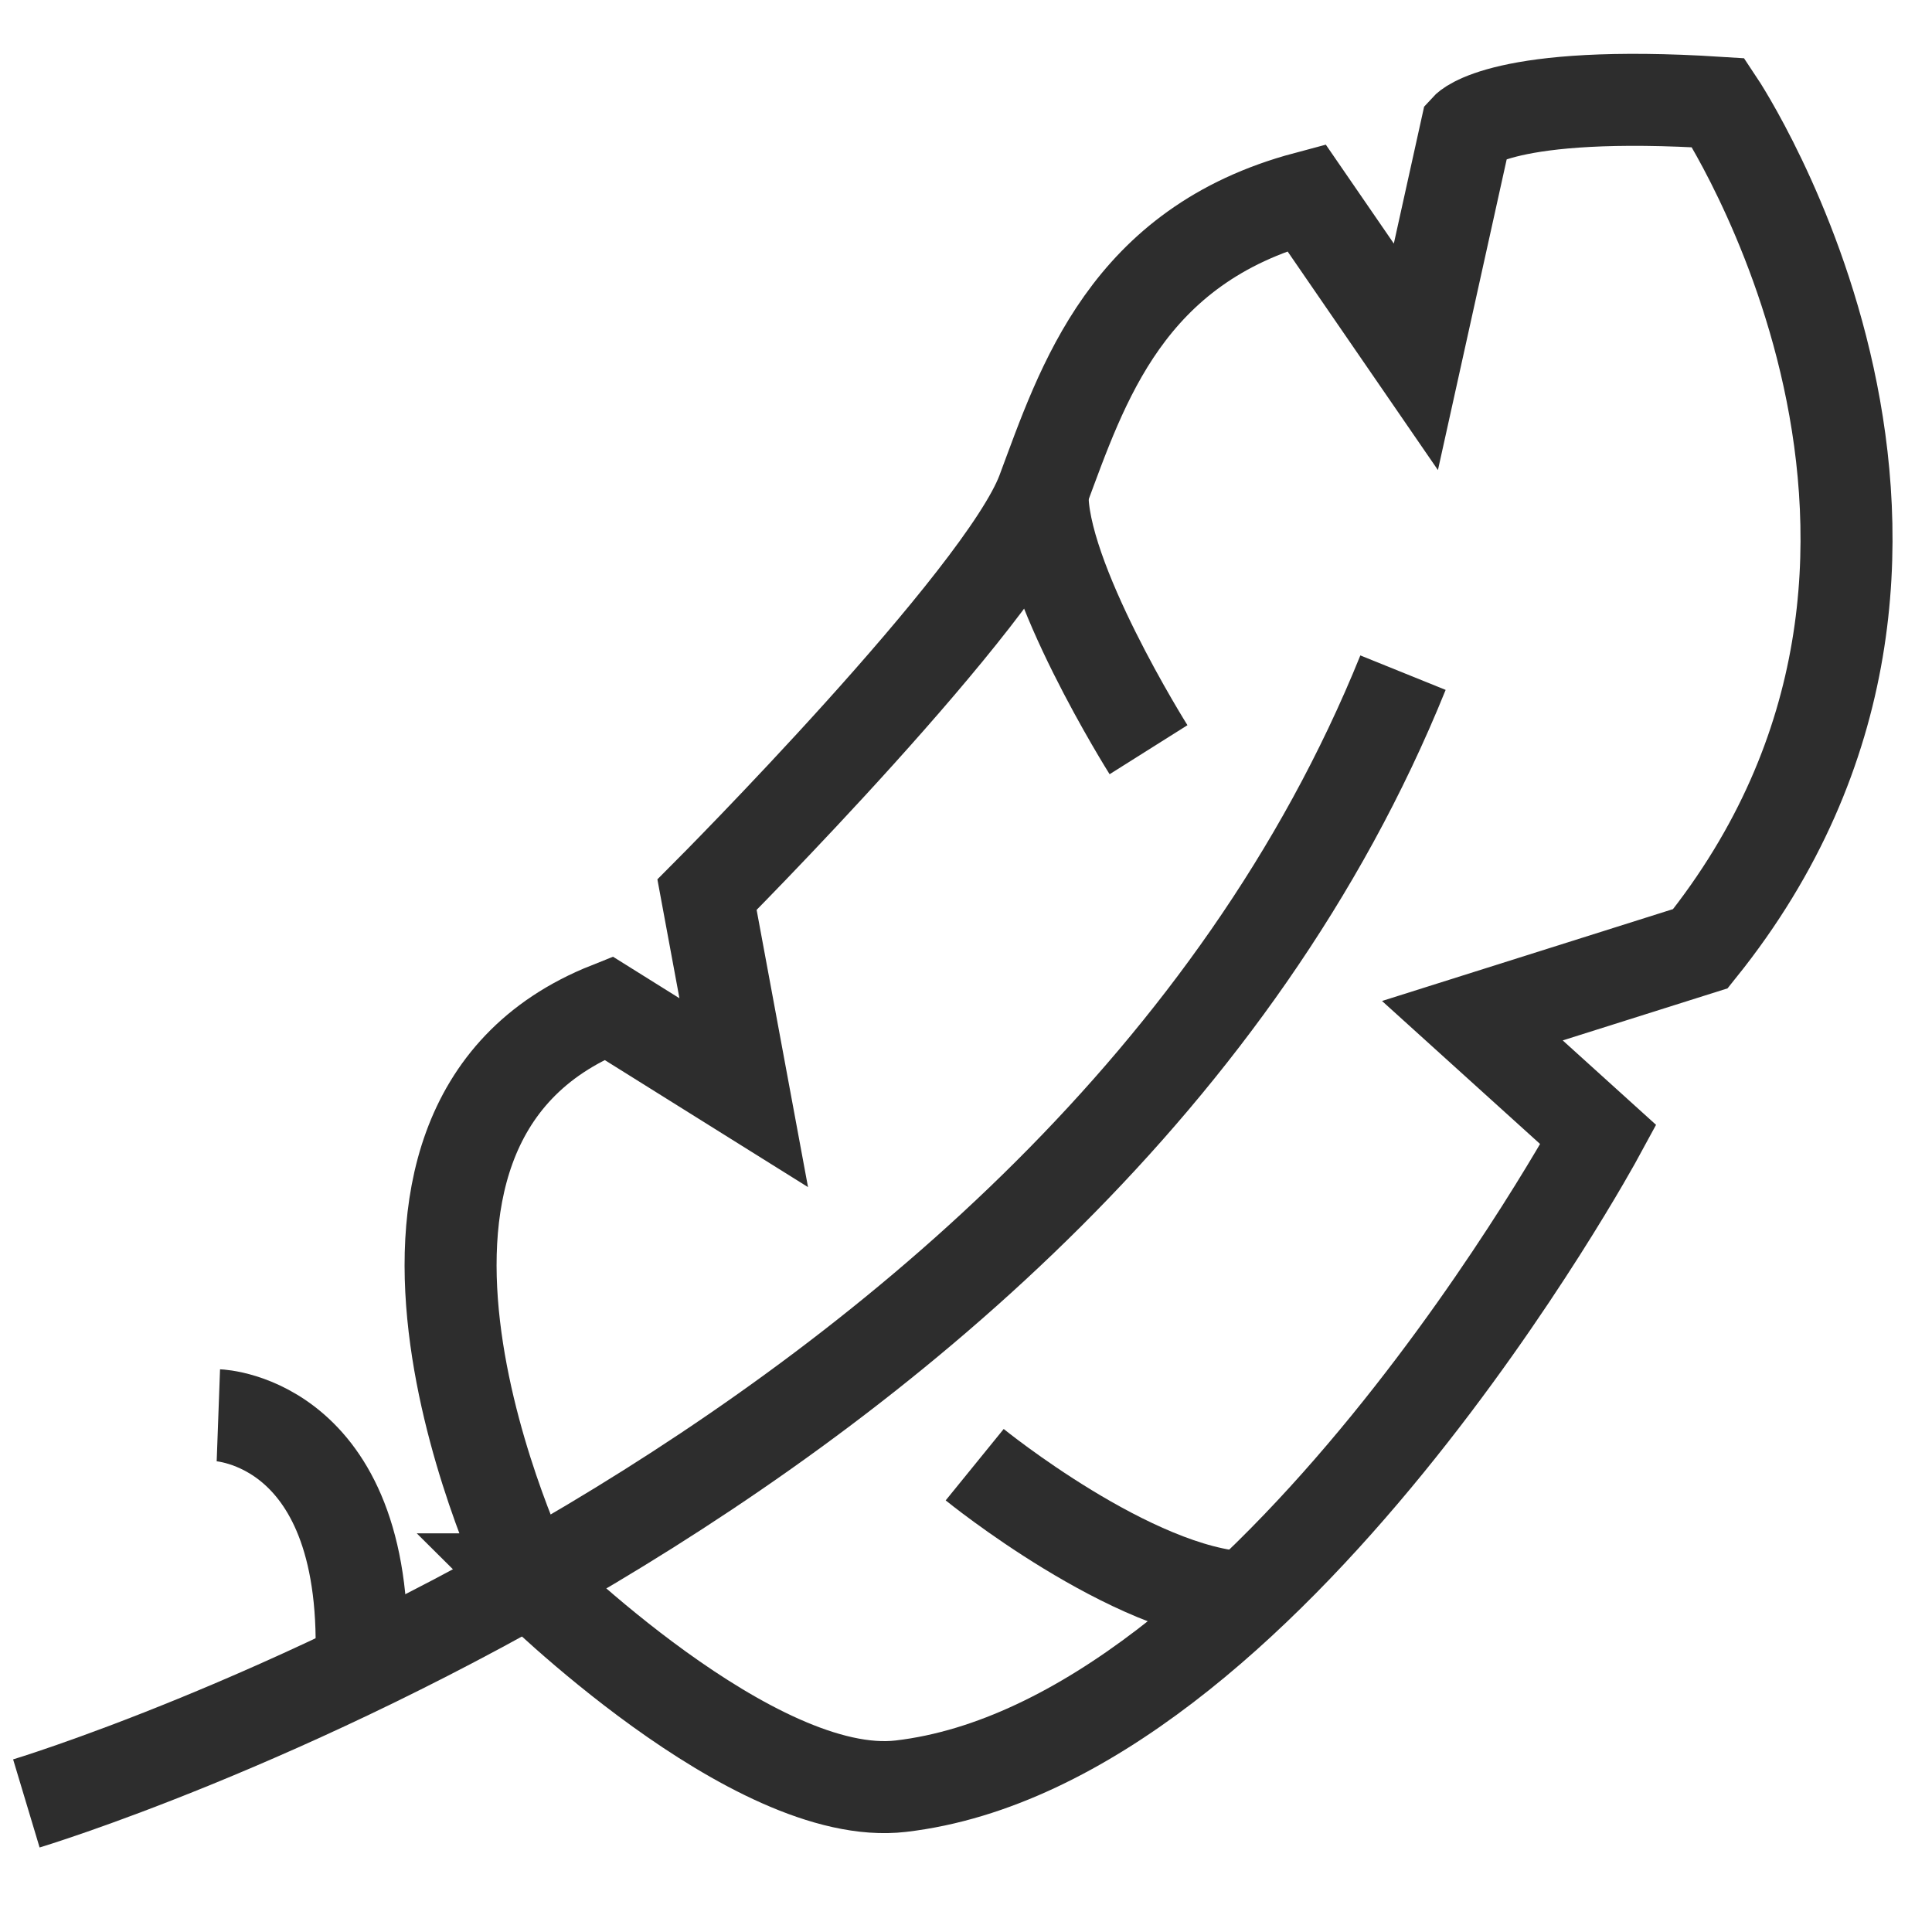
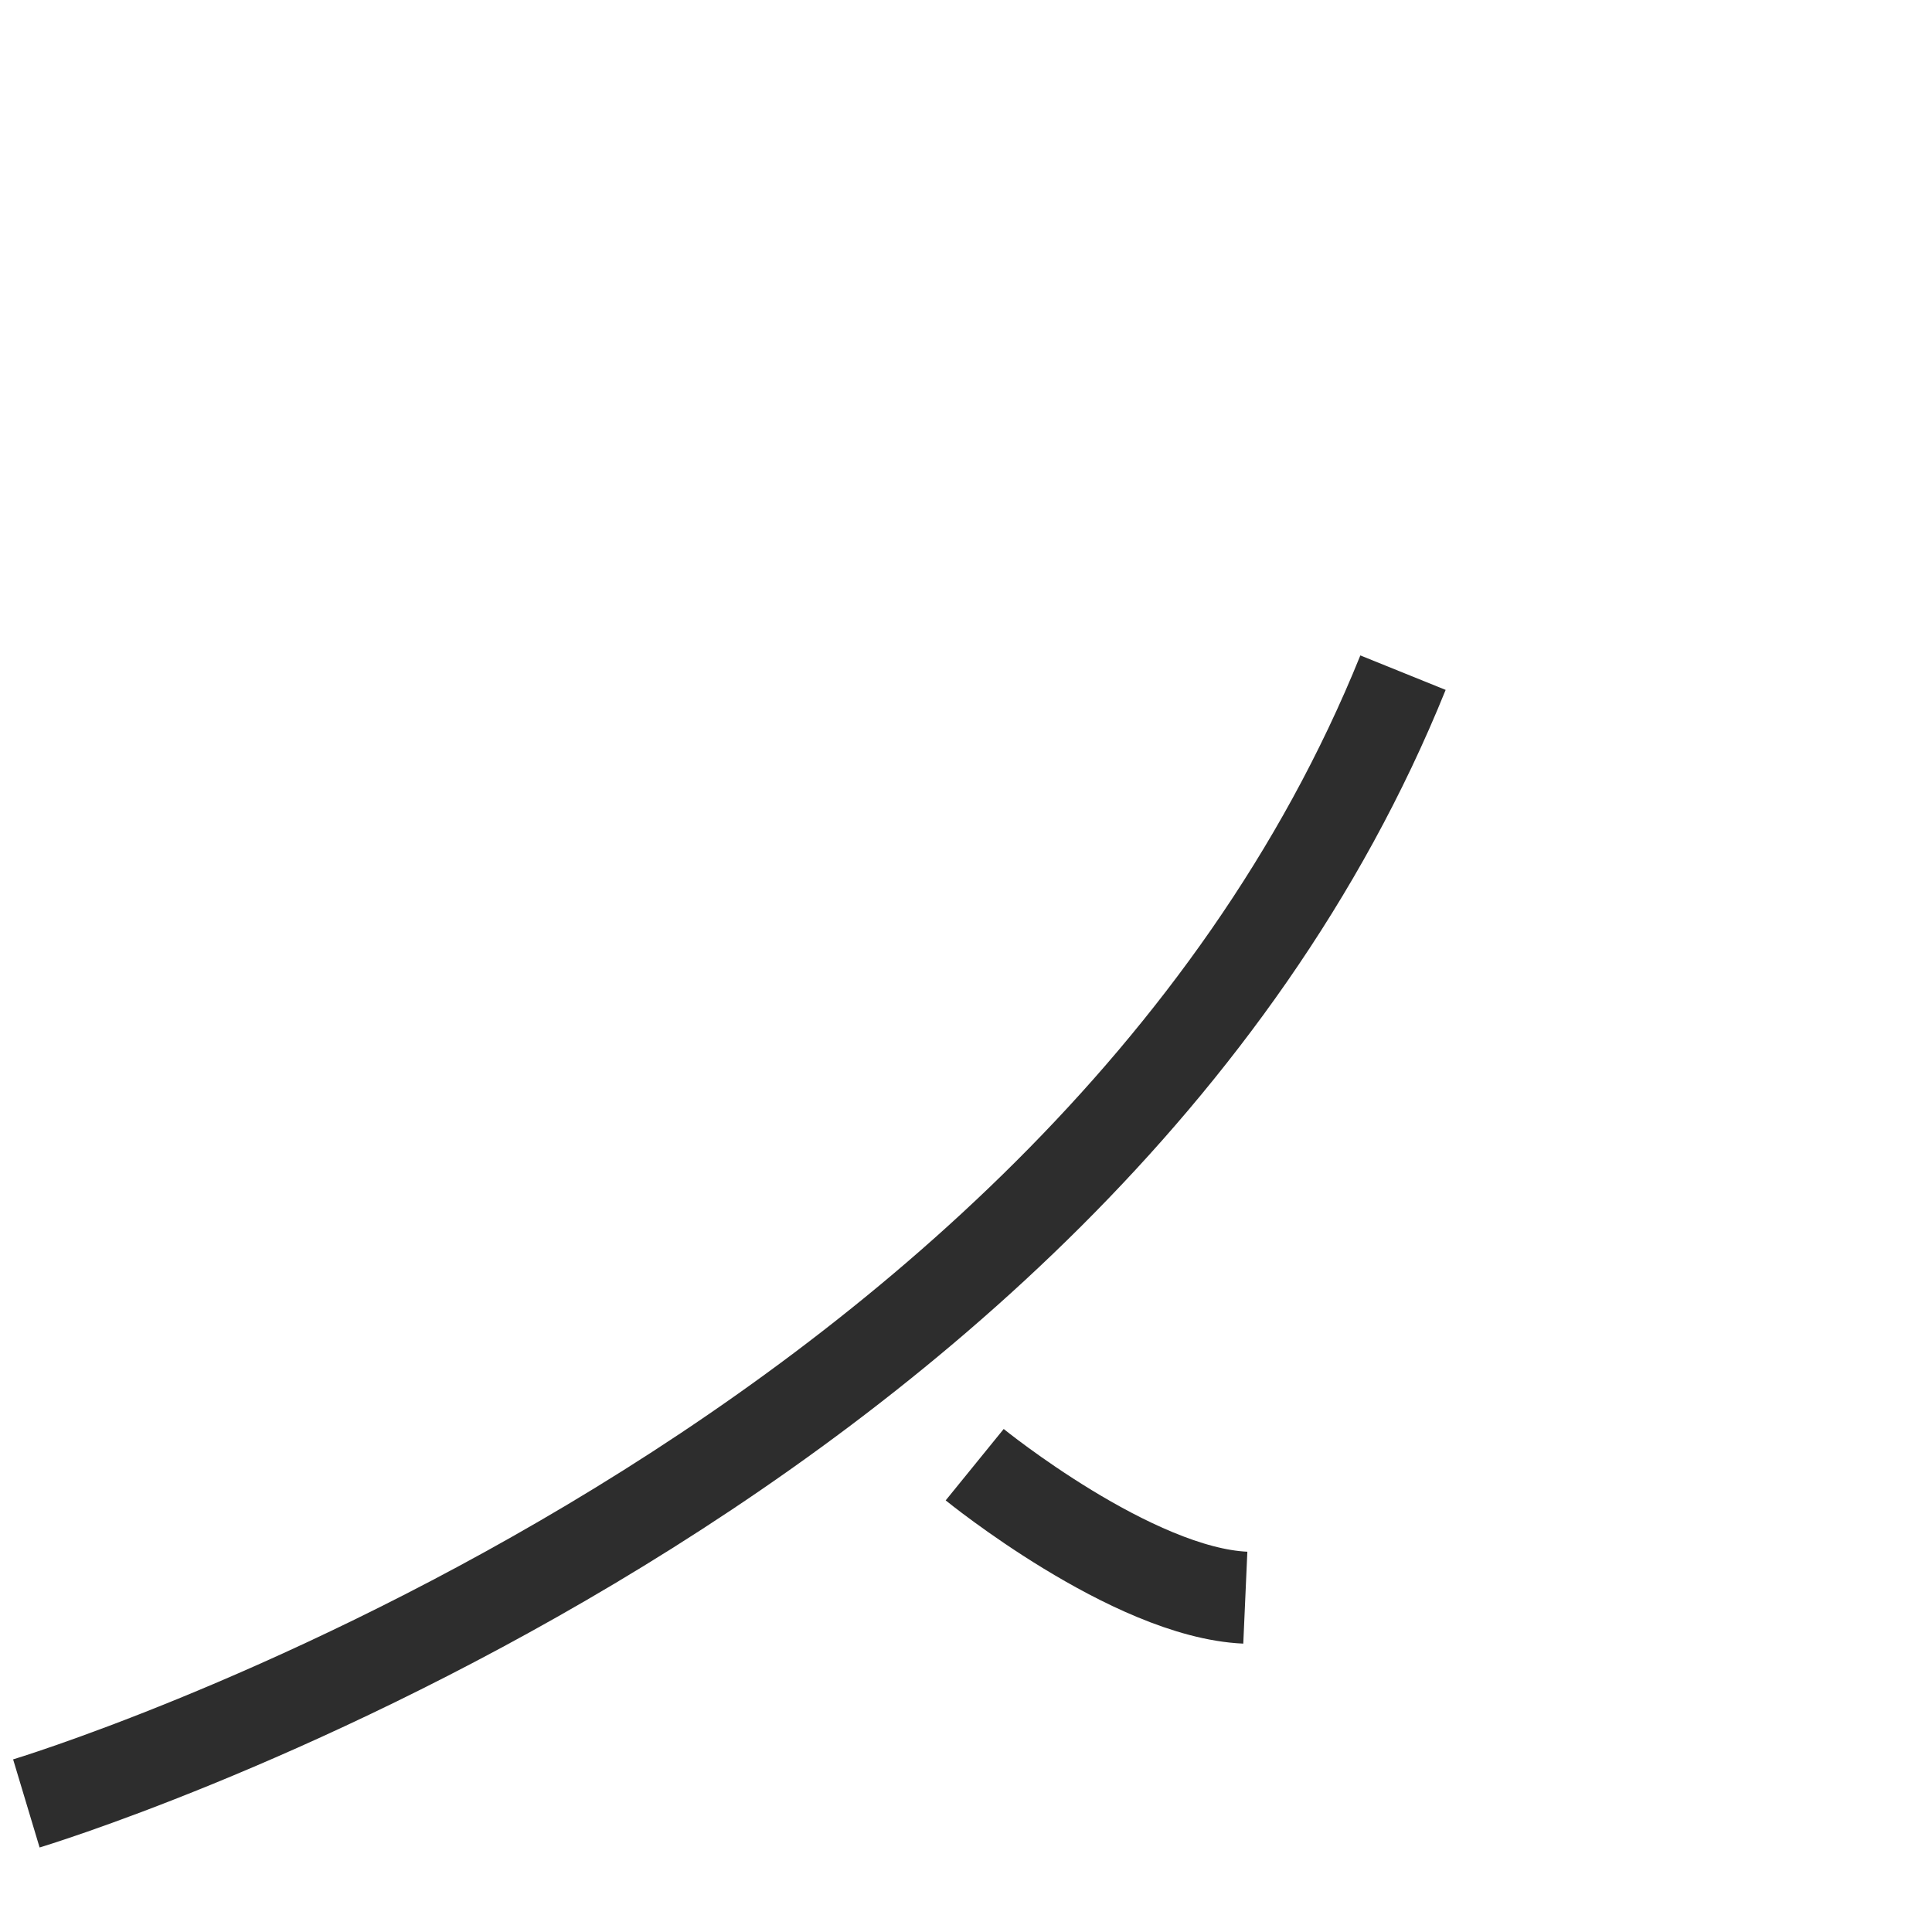
<svg xmlns="http://www.w3.org/2000/svg" version="1.1" viewBox="0 0 42 42">
  <g>
    <g id="Layer_1">
      <path d="M.573,39.205s22.759-6.842,29.927-24.582" fill="none" stroke="#2d2d2d" stroke-miterlimit="10" stroke-width="2" />
-       <path d="M4.747,30.767s3.371.123,3.1,5.575" fill="none" stroke="#2d2d2d" stroke-miterlimit="10" stroke-width="2" />
-       <path d="M11.485,34.333s-4.781-9.823,1.741-12.418l2.942,1.839-.798-4.304s6.43-6.452,7.295-8.769c.865-2.317,1.82-5.344,5.733-6.388l2.382,3.464,1.098-4.962s.783-.86,5.478-.562c0,0,6.522,9.783-.391,18.391l-4.957,1.565,2.739,2.478s-7.176,13.227-15.162,14.163c-3.2.375-8.101-4.497-8.101-4.497Z" fill="none" stroke="#2d2d2d" stroke-miterlimit="10" stroke-width="2" />
      <path d="M21.189,31.841s3.424,2.782,5.883,2.891" fill="none" stroke="#2d2d2d" stroke-miterlimit="10" stroke-width="2" />
-       <path d="M24.968,16.298s-2.369-3.761-2.303-5.617" fill="none" stroke="#2d2d2d" stroke-miterlimit="10" stroke-width="2" />
    </g>
  </g>
</svg>